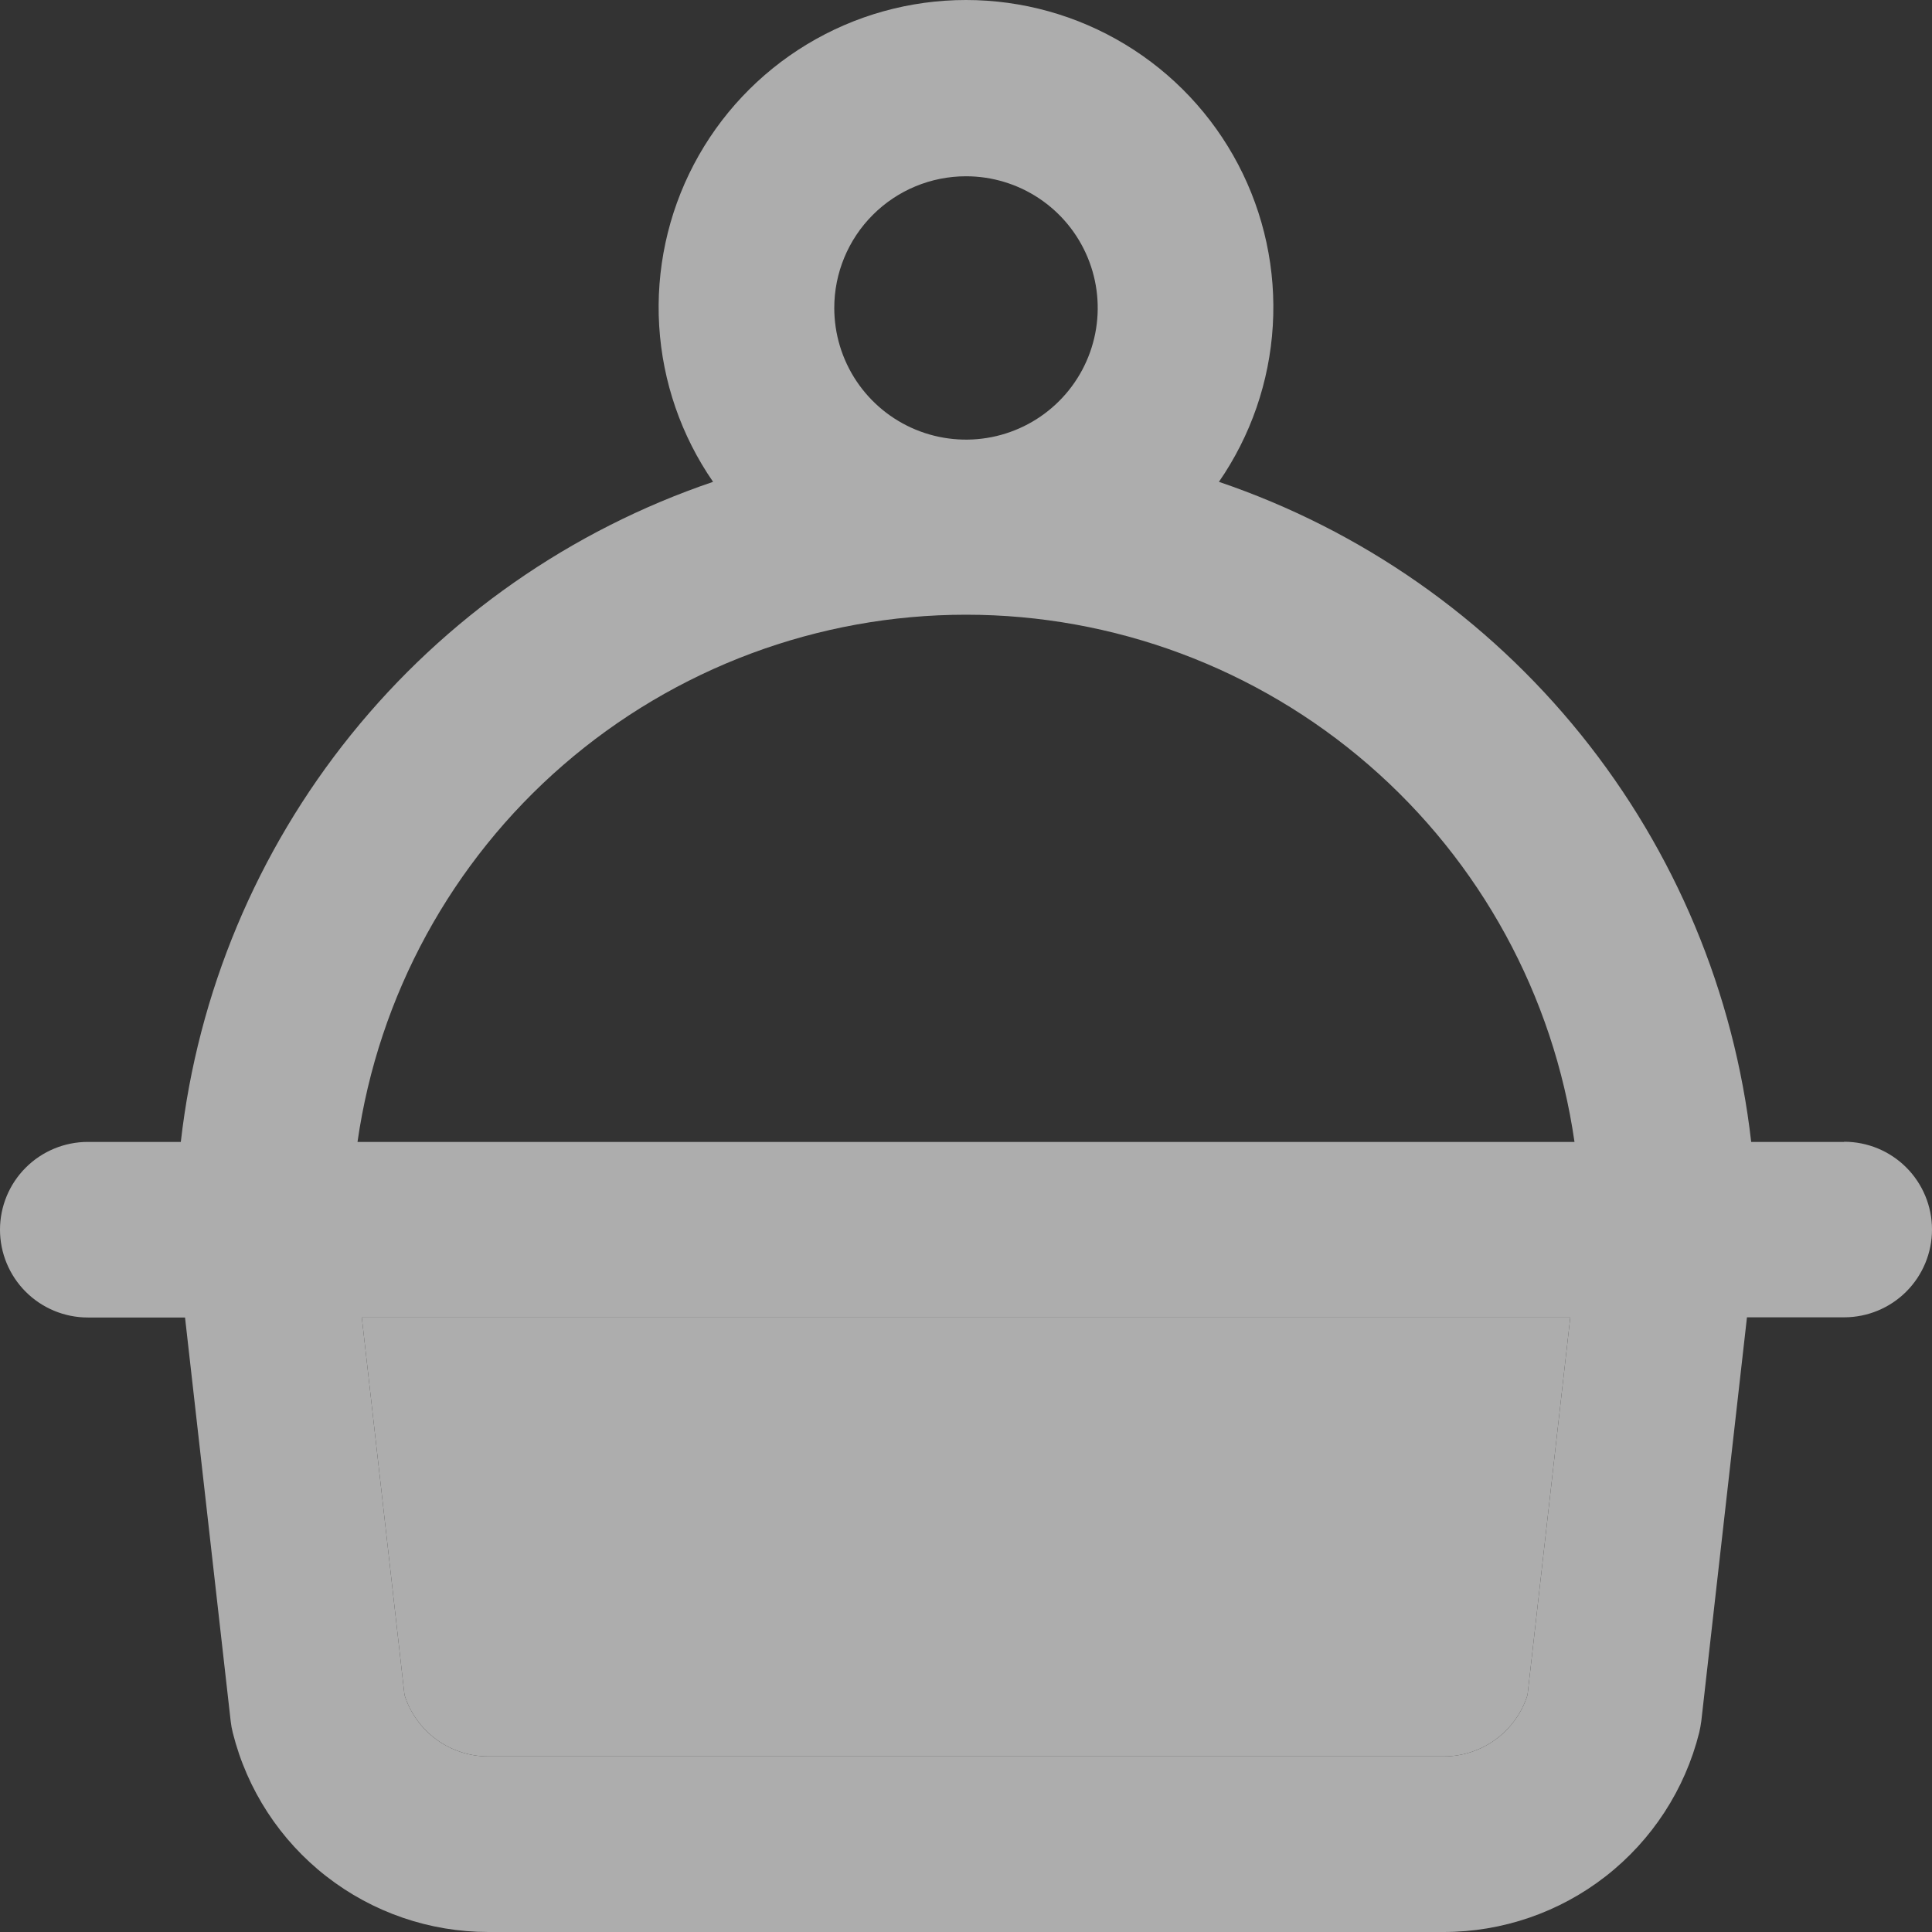
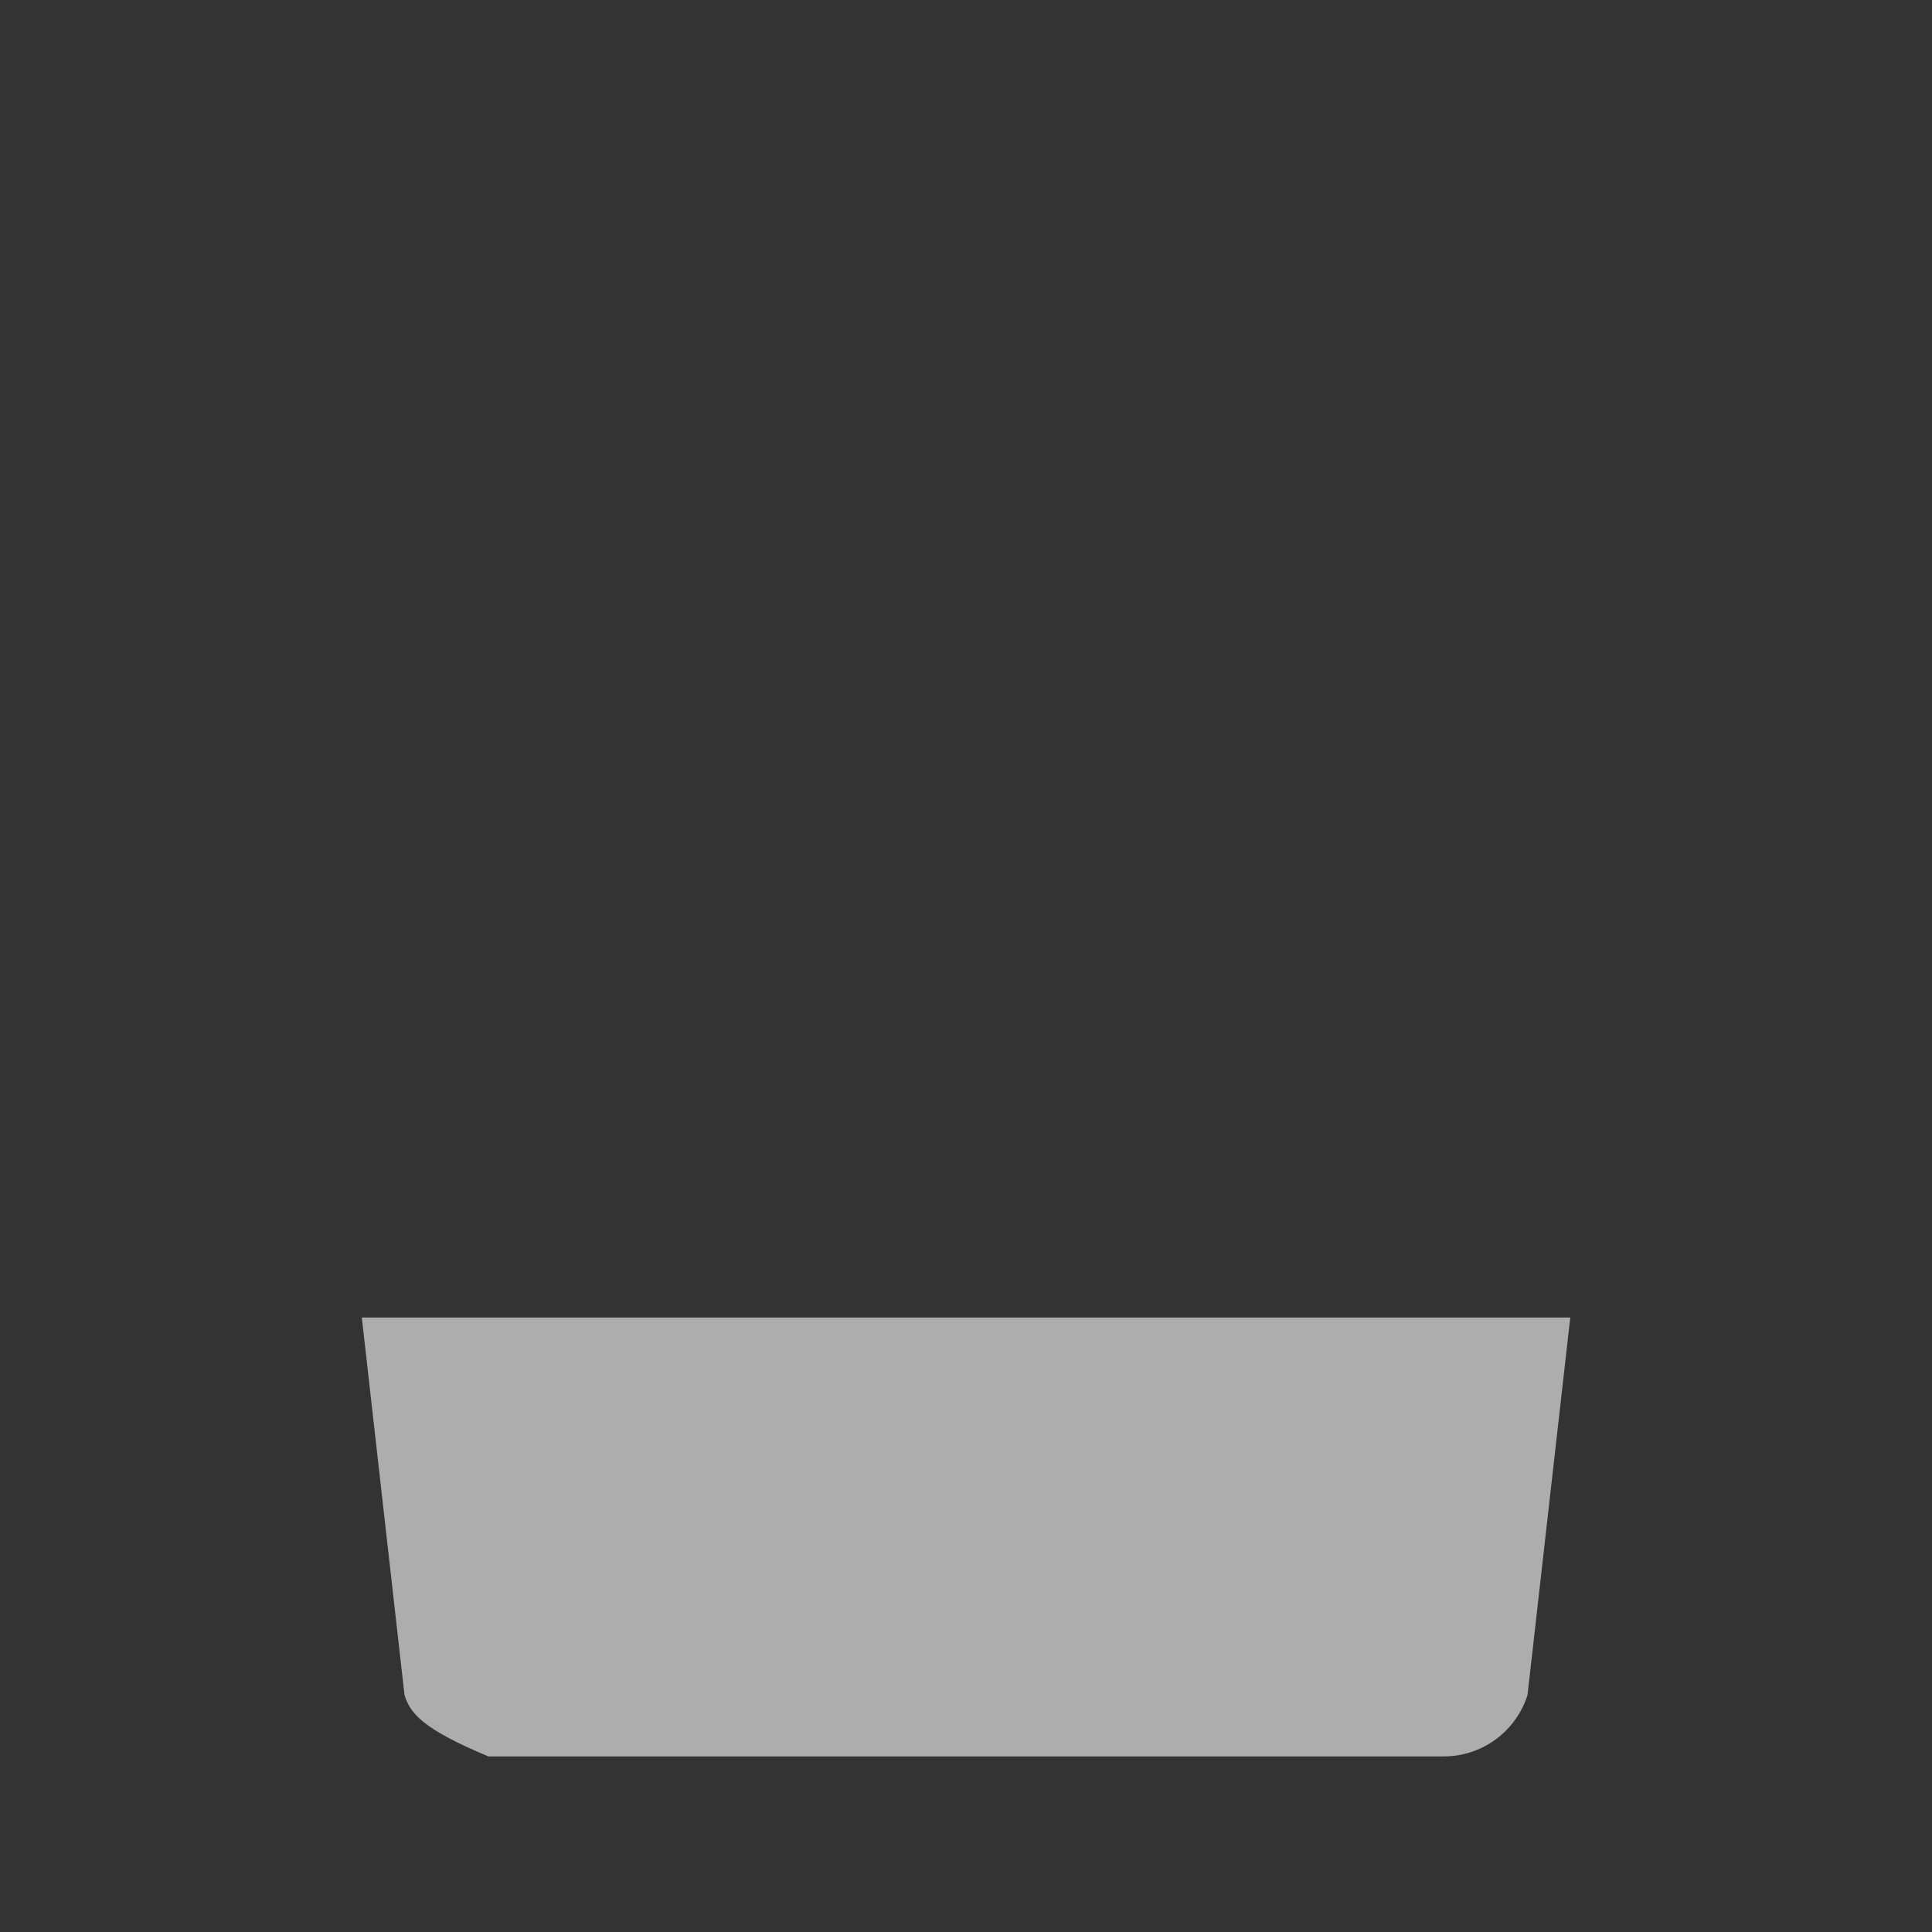
<svg xmlns="http://www.w3.org/2000/svg" width="92" height="92" viewBox="0 0 92 92" fill="none">
  <rect x="0" y="0" width="92" height="92" fill="#333333" stroke="none" />
  <g opacity="0.6">
-     <path d="M87.818 54.377H83.39C82.582 47.275 79.77 40.548 75.282 34.983C70.794 29.417 64.815 25.242 58.044 22.945C59.561 20.749 60.448 18.181 60.609 15.517C60.771 12.853 60.201 10.196 58.961 7.833C57.72 5.47 55.857 3.491 53.573 2.111C51.288 0.73 48.669 0 46 0C43.331 0 40.712 0.73 38.427 2.111C36.143 3.491 34.28 5.47 33.039 7.833C31.799 10.196 31.229 12.853 31.39 15.517C31.552 18.181 32.439 20.749 33.956 22.945C27.185 25.242 21.206 29.417 16.718 34.983C12.23 40.548 9.418 47.275 8.61 54.377H4.182C3.073 54.377 2.009 54.818 1.225 55.602C0.441 56.385 0 57.449 0 58.557C0 59.666 0.441 60.729 1.225 61.513C2.009 62.297 3.073 62.738 4.182 62.738H8.811L10.986 81.967C11.007 82.152 11.04 82.335 11.086 82.515C11.767 85.226 13.335 87.632 15.541 89.35C17.746 91.069 20.463 92.001 23.259 92H68.741C71.538 92.001 74.256 91.067 76.461 89.347C78.667 87.627 80.234 85.219 80.914 82.507C80.956 82.327 80.989 82.143 81.014 81.959L83.189 62.729H87.818C88.927 62.729 89.991 62.289 90.775 61.505C91.559 60.721 92 59.658 92 58.549C92 57.44 91.559 56.377 90.775 55.593C89.991 54.809 88.927 54.369 87.818 54.369V54.377ZM46 8.394C47.241 8.394 48.453 8.761 49.485 9.45C50.517 10.139 51.321 11.119 51.795 12.264C52.27 13.41 52.394 14.671 52.152 15.887C51.91 17.104 51.313 18.221 50.435 19.098C49.558 19.975 48.441 20.572 47.224 20.814C46.007 21.056 44.746 20.932 43.599 20.457C42.453 19.983 41.474 19.179 40.784 18.148C40.095 17.116 39.727 15.904 39.727 14.664C39.727 13.001 40.388 11.406 41.565 10.23C42.741 9.054 44.336 8.394 46 8.394ZM72.739 80.713C72.471 81.563 71.939 82.305 71.22 82.832C70.501 83.358 69.632 83.641 68.741 83.639H23.259C22.368 83.641 21.499 83.358 20.78 82.832C20.061 82.305 19.529 81.563 19.262 80.713L17.229 62.738H74.775L72.739 80.713ZM17.024 54.377C18.025 47.408 21.505 41.033 26.828 36.422C32.15 31.811 38.957 29.272 46 29.272C53.043 29.272 59.85 31.811 65.172 36.422C70.495 41.033 73.975 47.408 74.976 54.377H17.024Z" fill="white" />
-     <path d="M72.739 80.713C72.471 81.563 71.939 82.305 71.22 82.832C70.501 83.358 69.632 83.641 68.741 83.639H23.259C22.368 83.641 21.499 83.358 20.78 82.832C20.061 82.305 19.529 81.563 19.262 80.713L17.229 62.738H74.775L72.739 80.713Z" fill="white" />
+     <path d="M72.739 80.713C72.471 81.563 71.939 82.305 71.22 82.832C70.501 83.358 69.632 83.641 68.741 83.639H23.259C20.061 82.305 19.529 81.563 19.262 80.713L17.229 62.738H74.775L72.739 80.713Z" fill="white" />
  </g>
</svg>